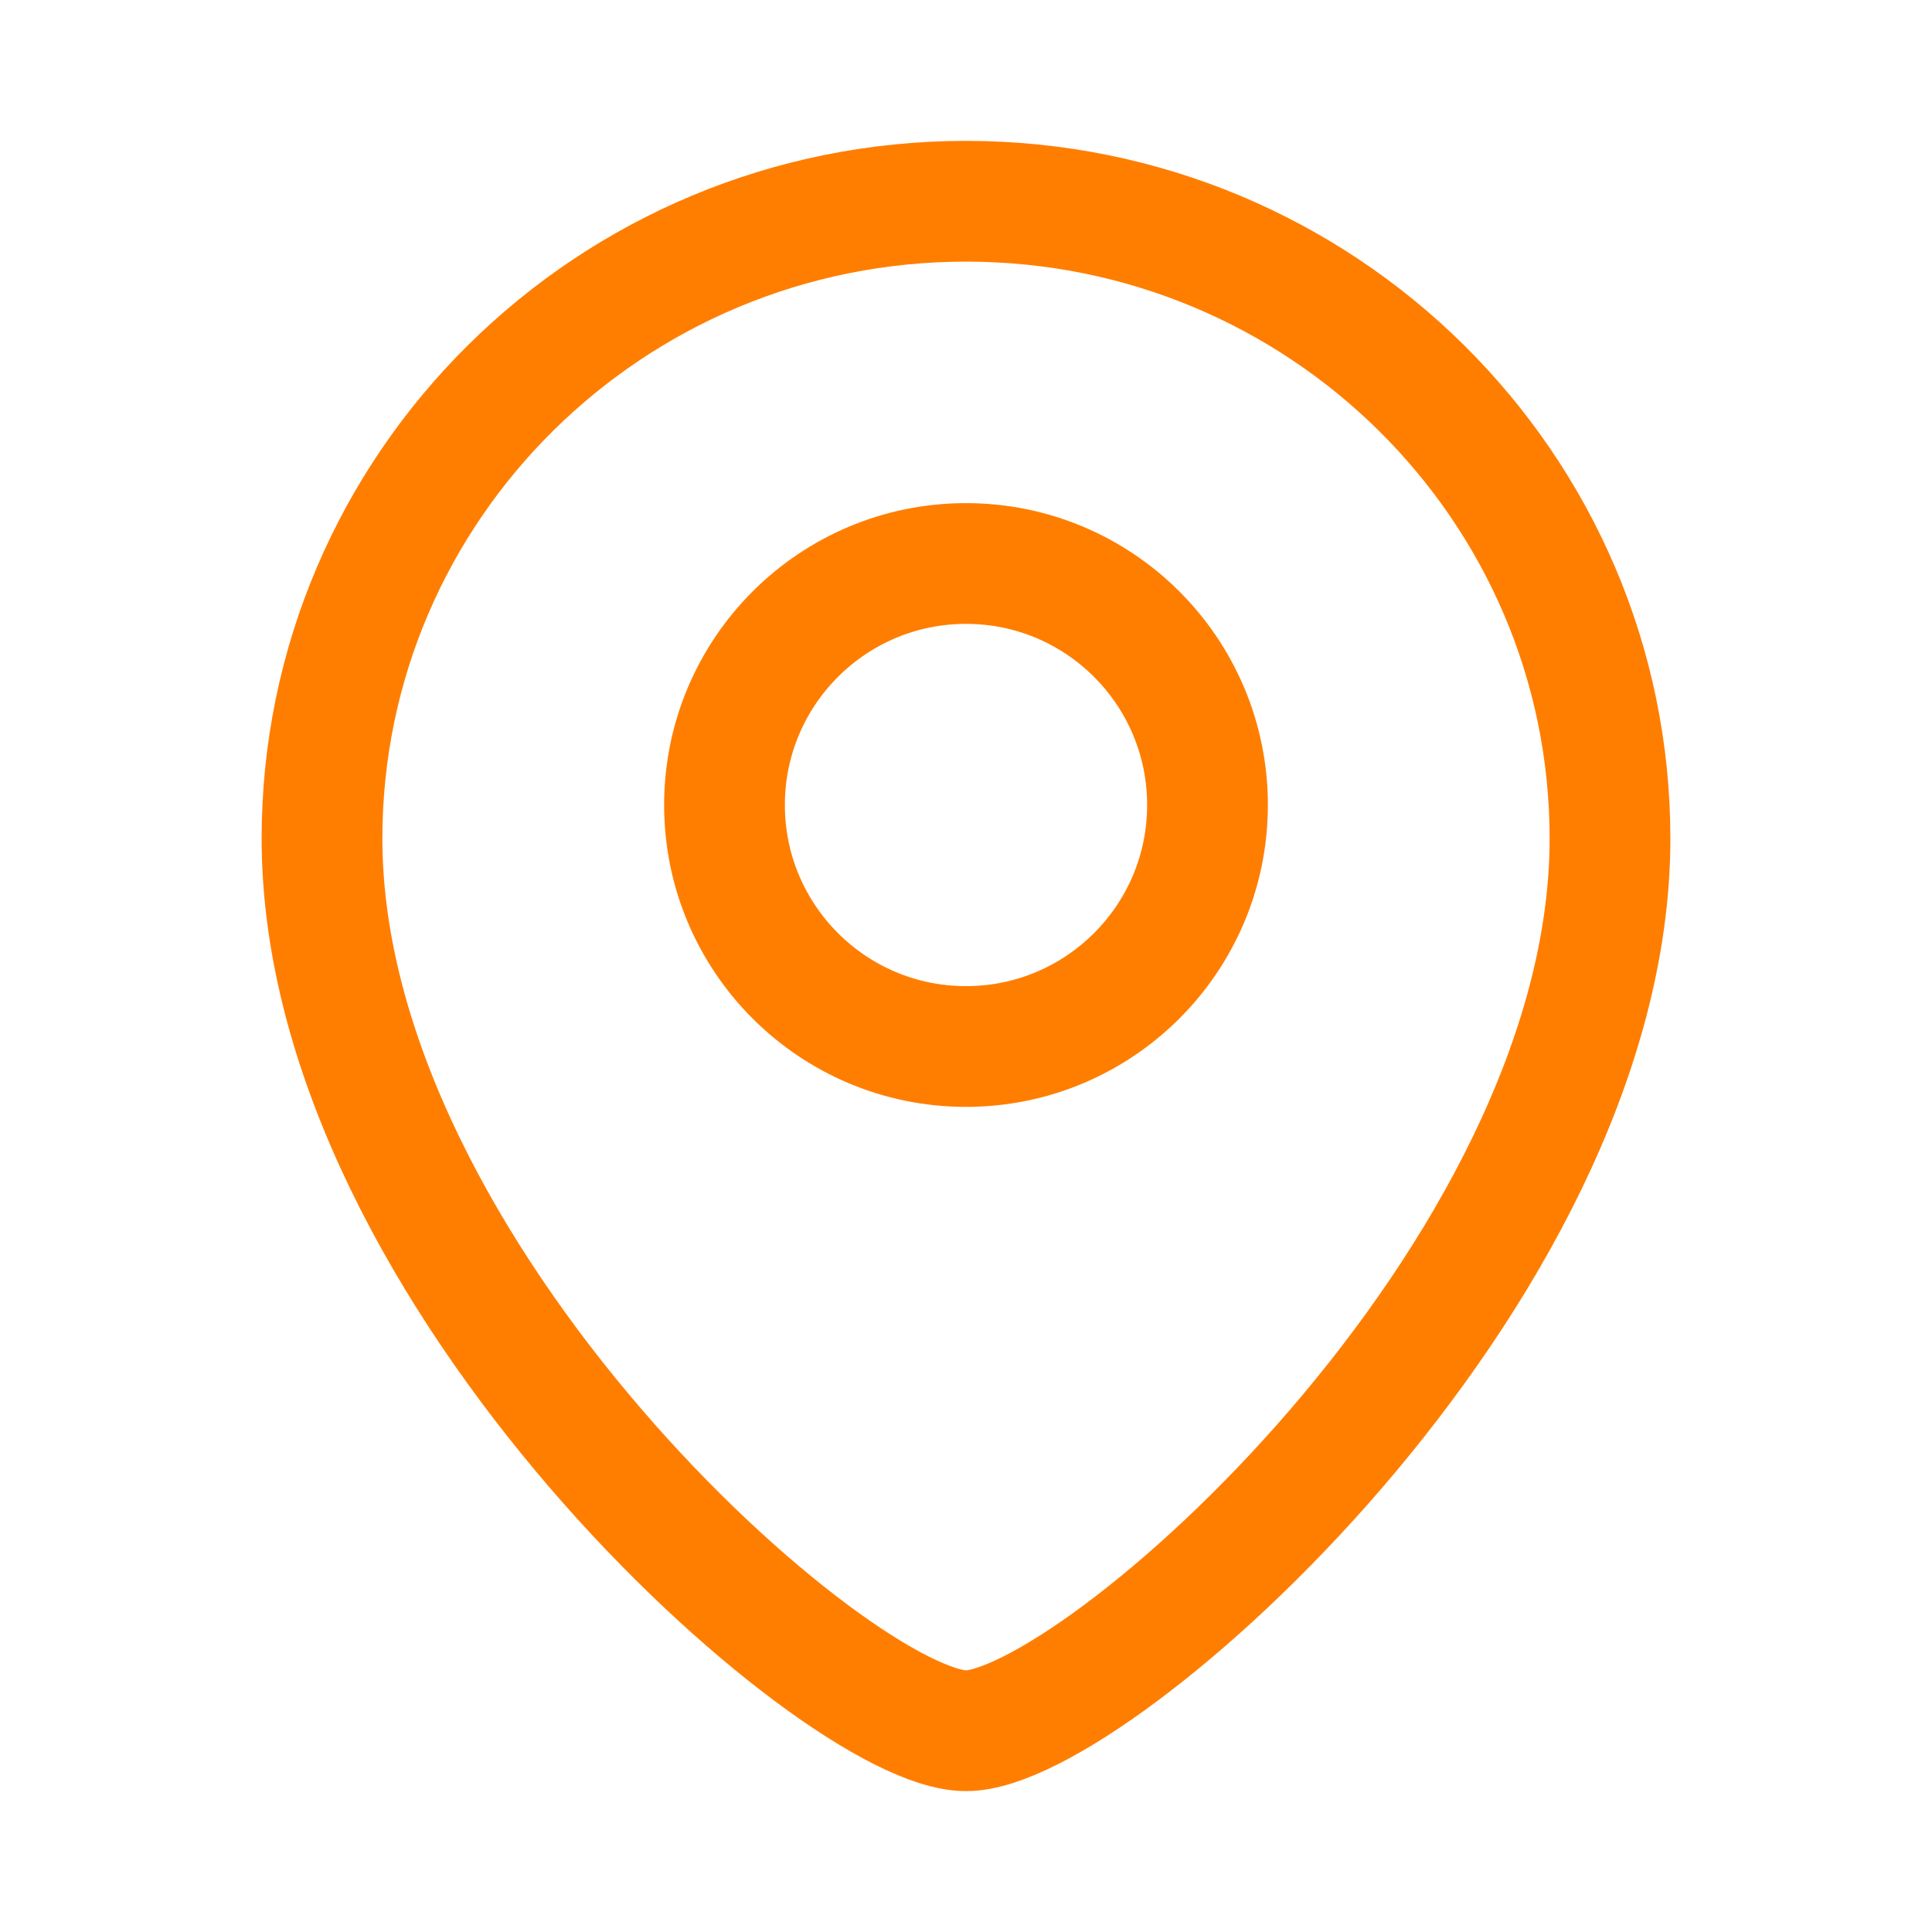
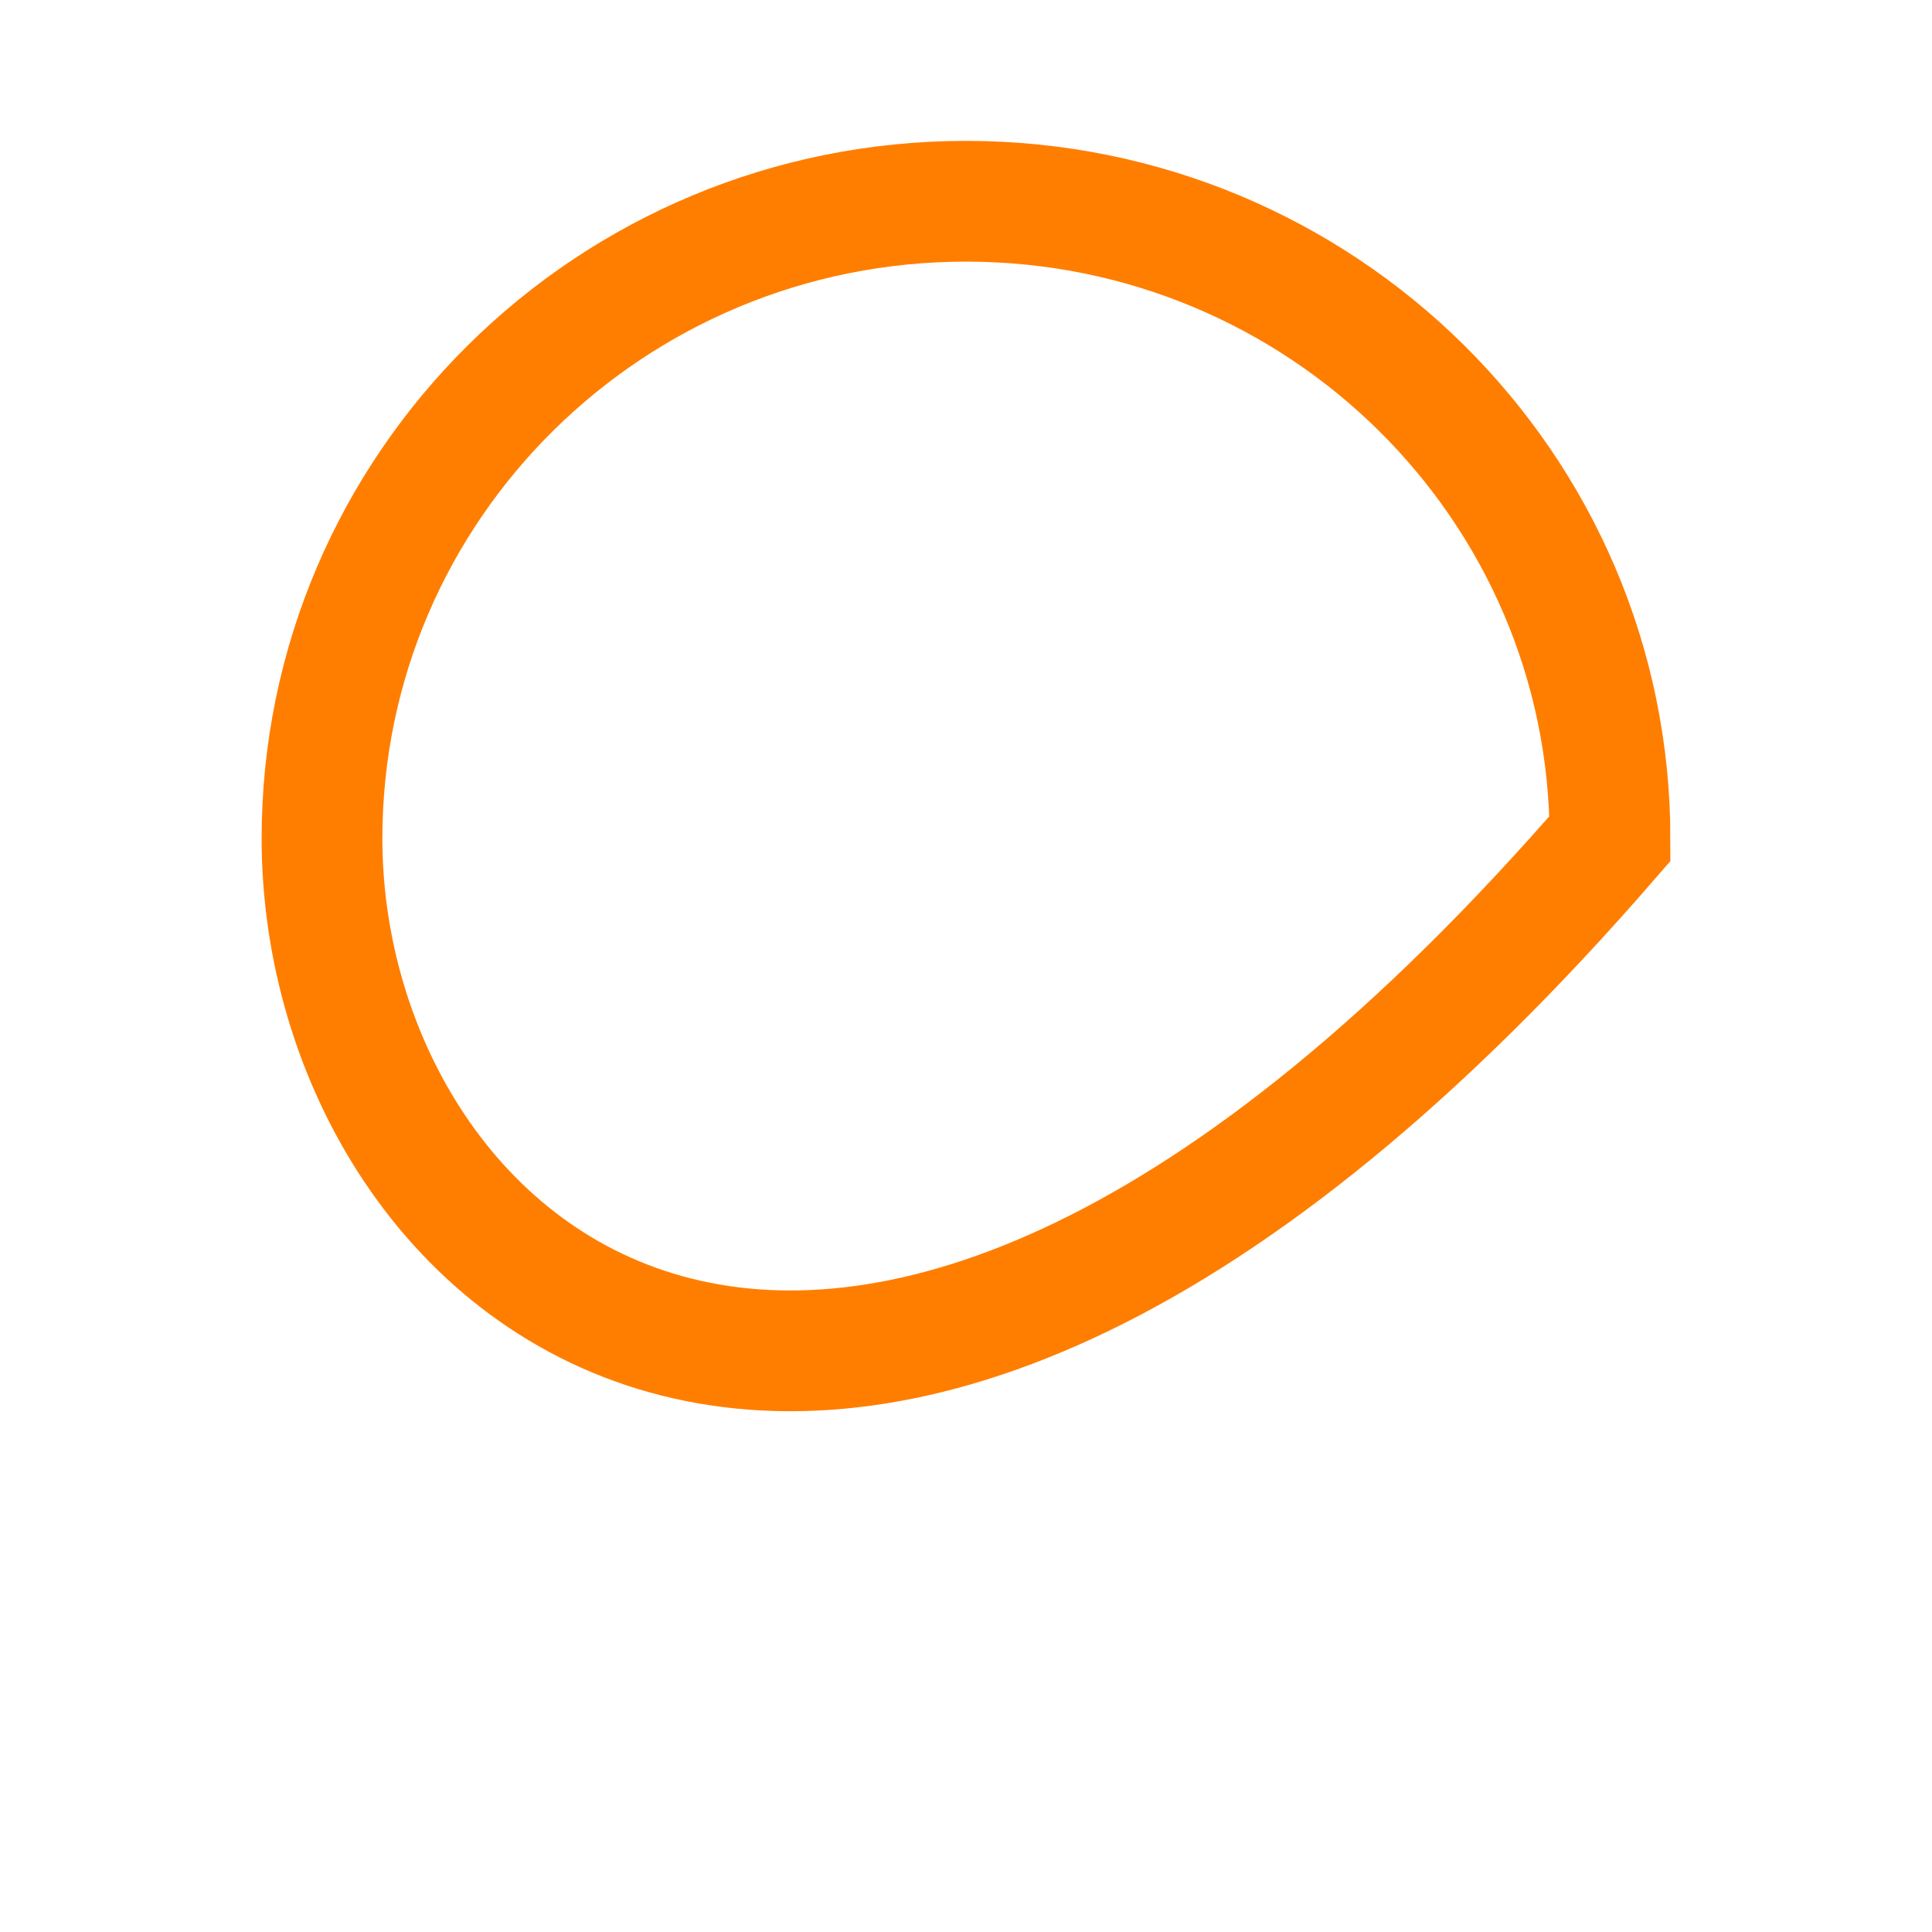
<svg xmlns="http://www.w3.org/2000/svg" width="24" height="24" viewBox="0 0 24 24" fill="none">
-   <path d="M20 10.417C20 15.845 13.6 21.5 12 21.5C10.4 21.5 4 15.845 4 10.417C4 6.044 7.582 2.5 12 2.5C16.418 2.5 20 6.044 20 10.417Z" stroke="#FF7E00" stroke-width="1.5" />
-   <circle r="3" transform="matrix(-1 0 0 1 12 10)" stroke="#FF7E00" stroke-width="1.5" />
+   <path d="M20 10.417C10.4 21.5 4 15.845 4 10.417C4 6.044 7.582 2.5 12 2.5C16.418 2.5 20 6.044 20 10.417Z" stroke="#FF7E00" stroke-width="1.5" />
</svg>